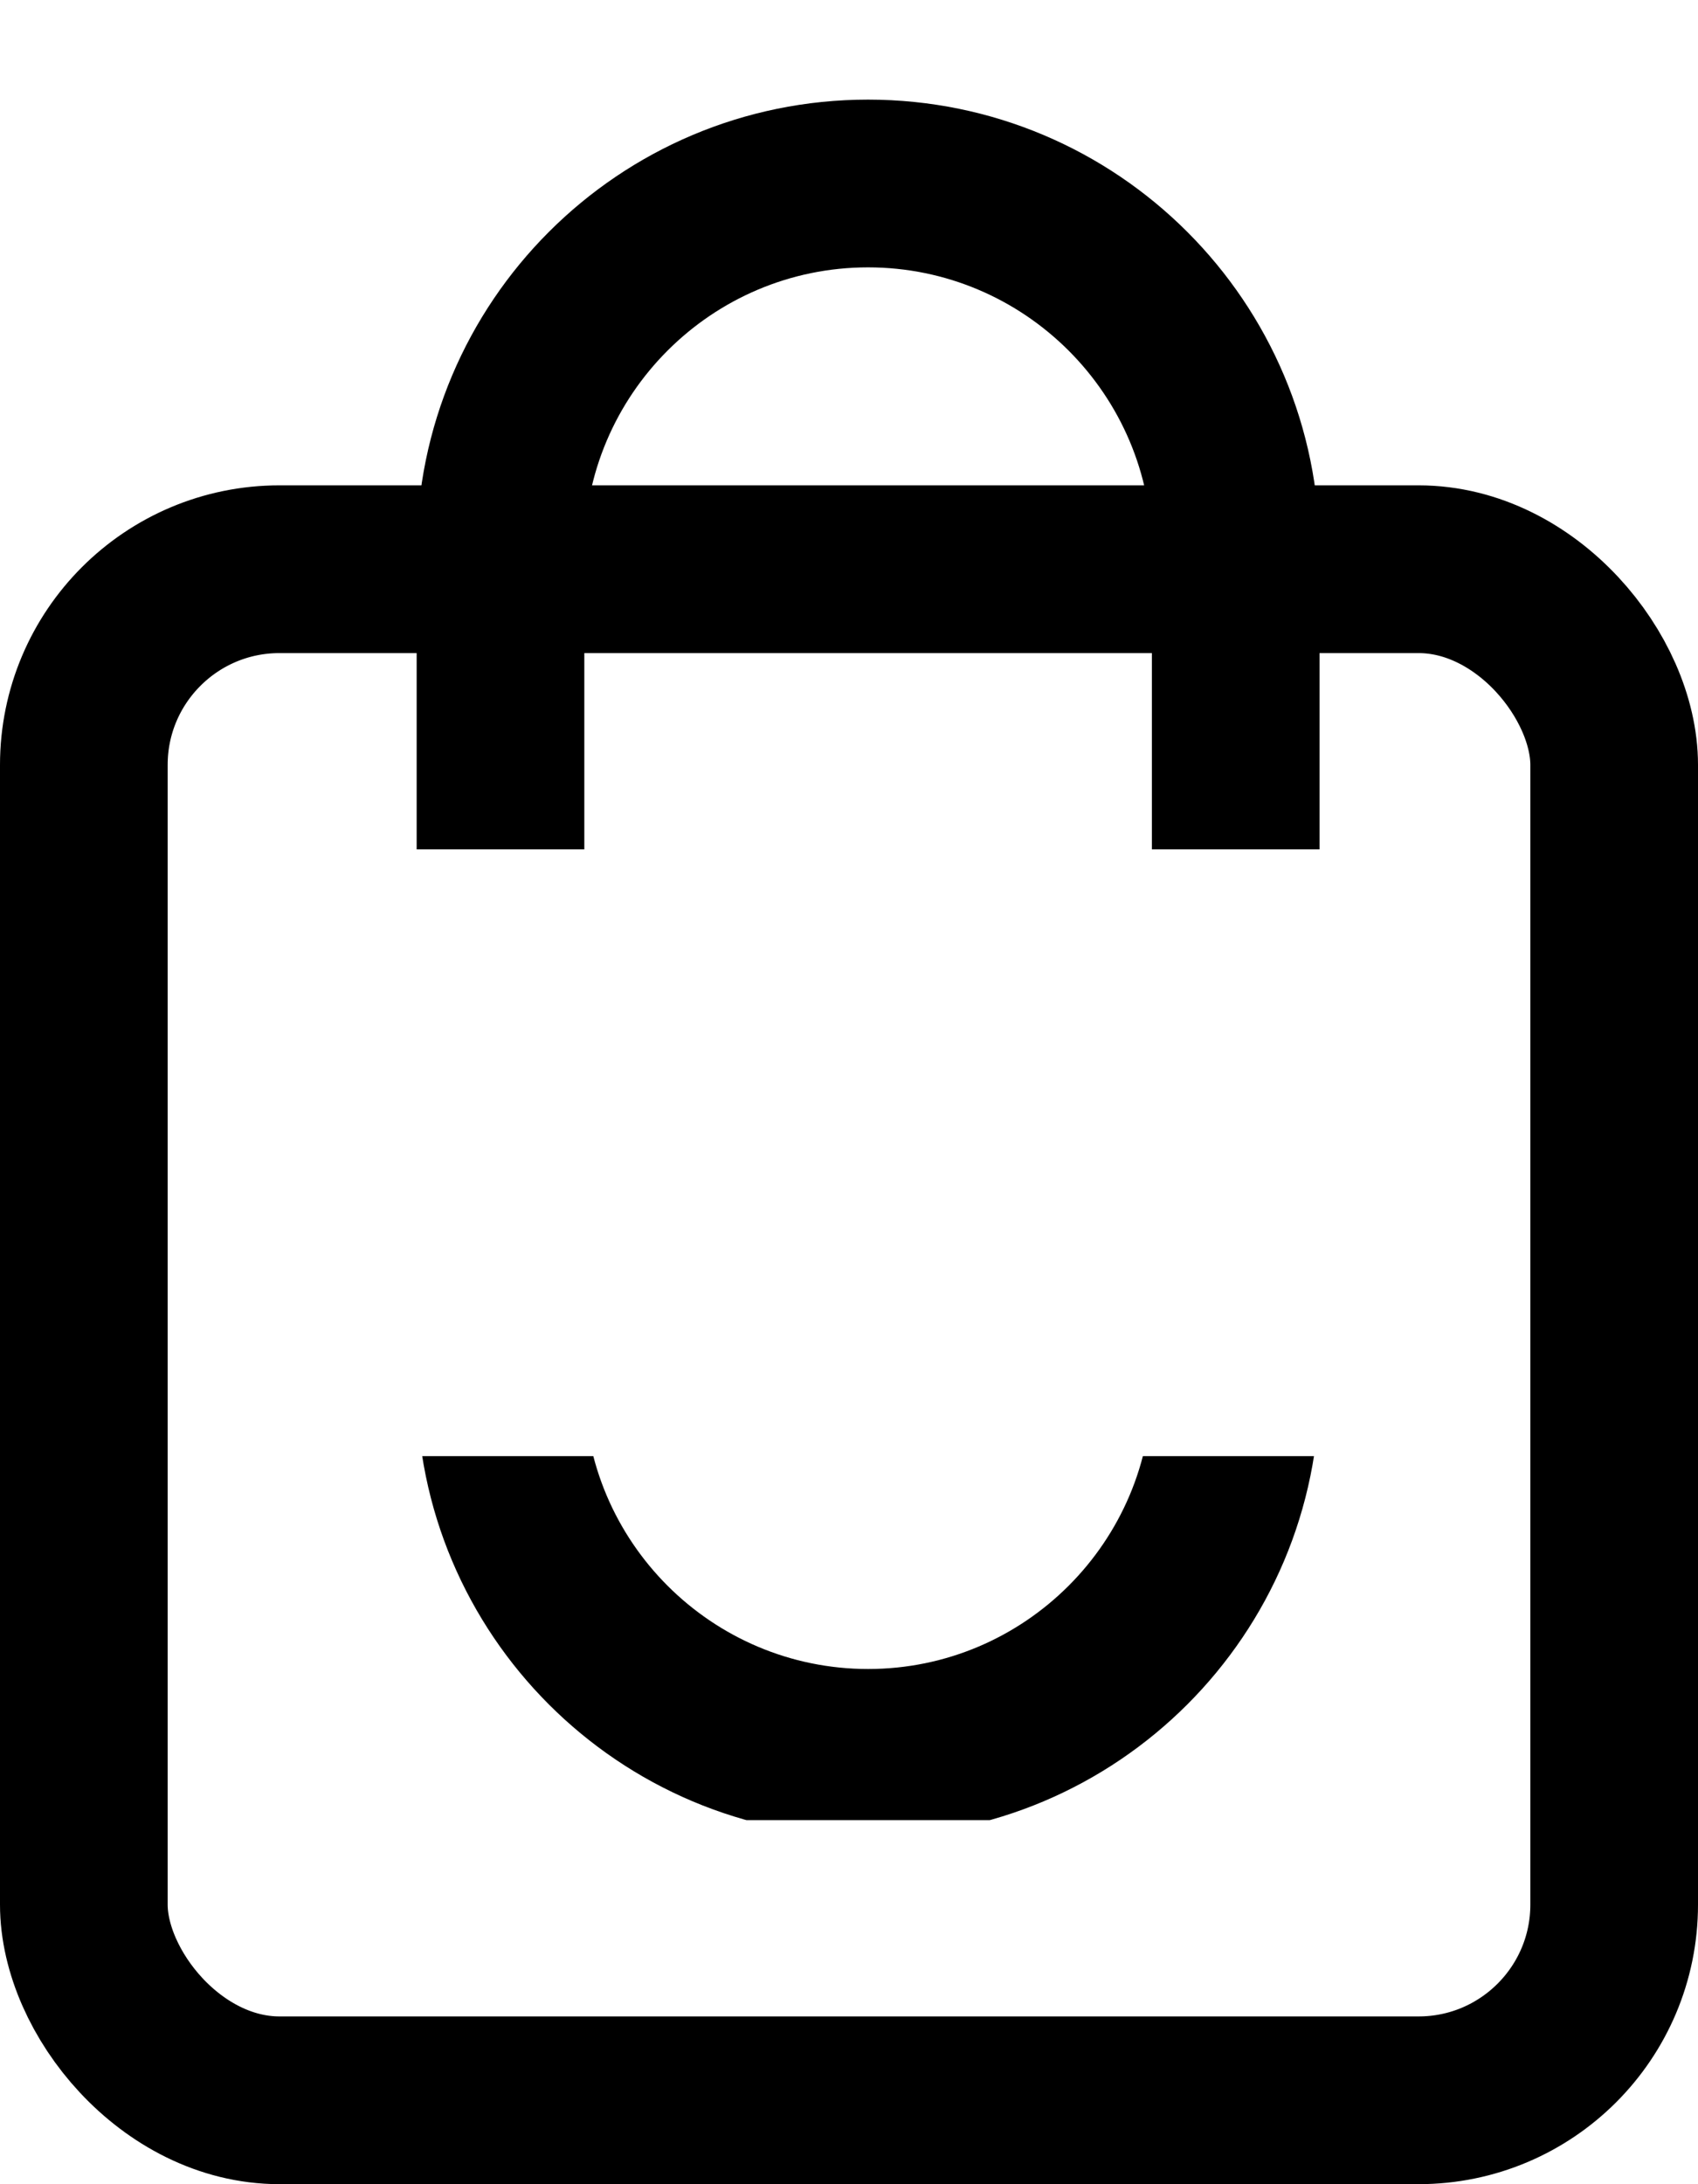
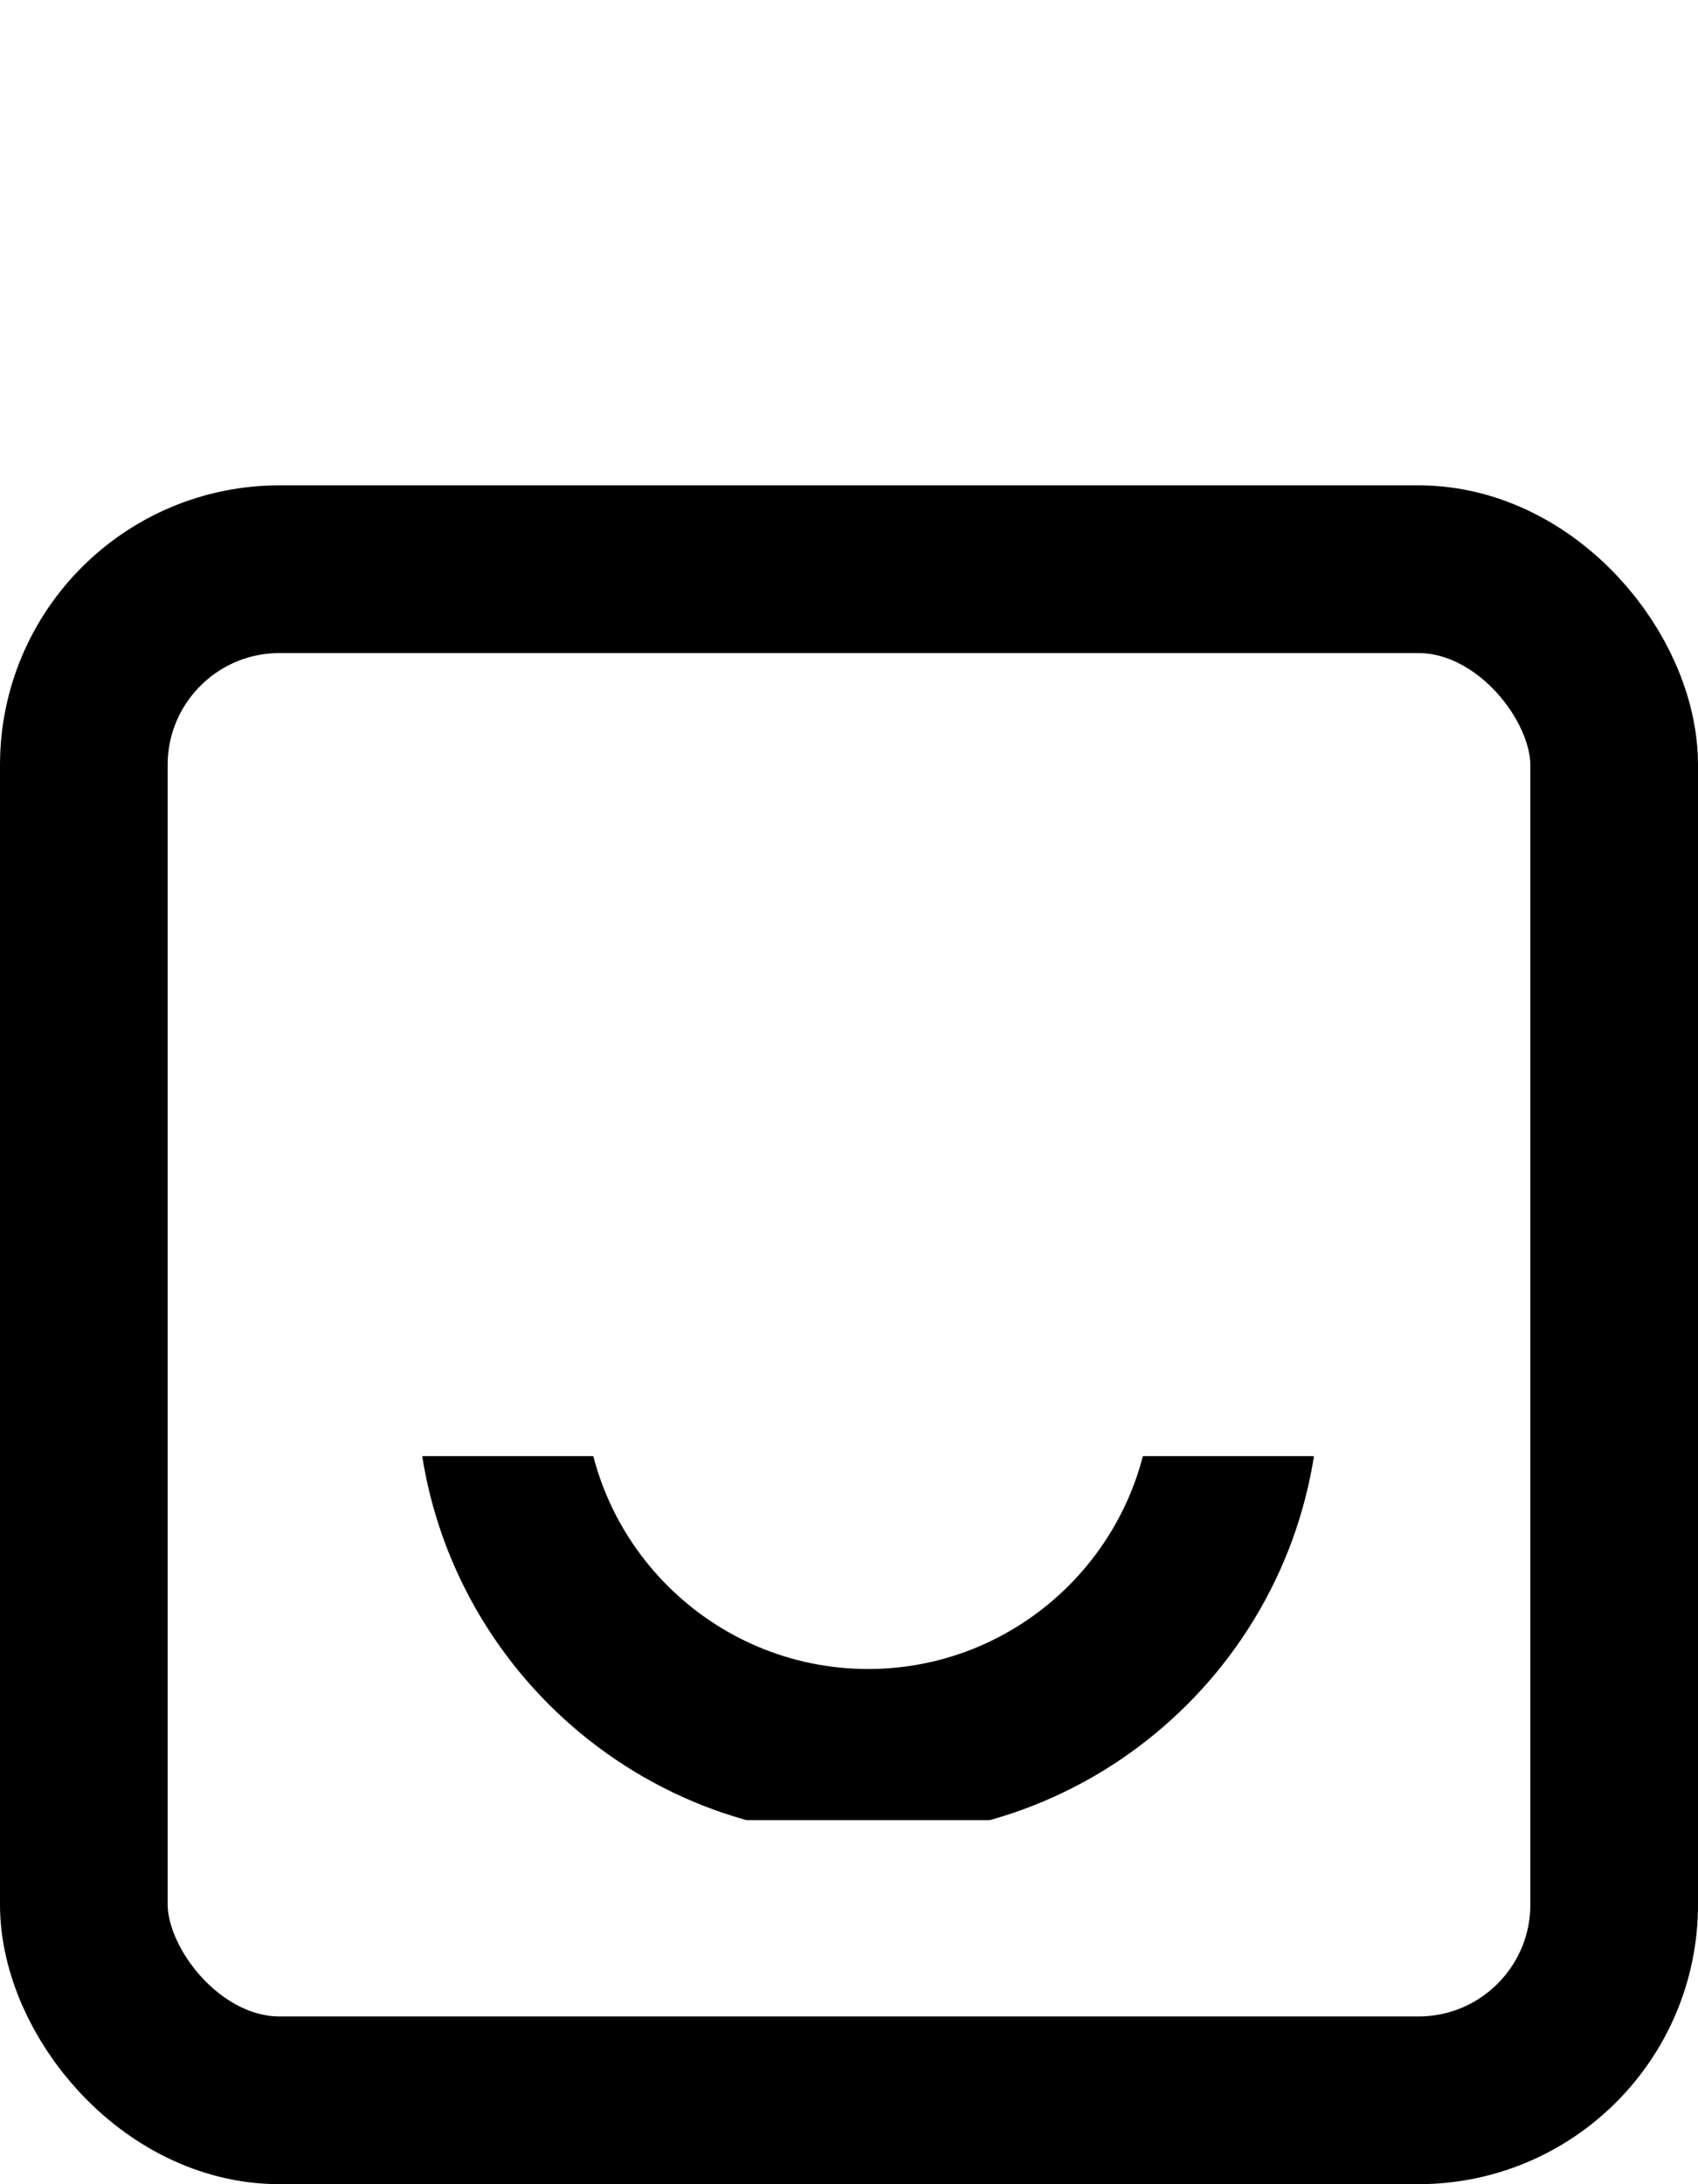
<svg xmlns="http://www.w3.org/2000/svg" width="18.229" height="23.437" viewBox="0 0 18.229 23.437">
  <defs>
    <clipPath id="clip-path">
      <rect id="Rectangle_168" data-name="Rectangle 168" width="11.719" height="3.906" transform="translate(0 0)" fill="#fff" />
    </clipPath>
    <clipPath id="clip-path-2">
-       <rect id="Rectangle_169" data-name="Rectangle 169" width="11.719" height="9.114" transform="translate(0 0)" fill="#fff" stroke="#707070" stroke-width="1.8" />
-     </clipPath>
+       </clipPath>
  </defs>
  <g id="Group_21922" data-name="Group 21922" transform="translate(-106 -1052.2)">
    <g id="Rectangle_167" data-name="Rectangle 167" transform="translate(106 1057.408)" fill="none" stroke="#000" stroke-width="1.8">
-       <rect width="18.229" height="18.229" rx="3" stroke="none" />
      <rect x="0.9" y="0.9" width="16.429" height="16.429" rx="2.1" fill="none" />
    </g>
    <g id="Mask_Group_1" data-name="Mask Group 1" transform="translate(109.906 1067.825)" clip-path="url(#clip-path)">
      <g id="Path_52450" data-name="Path 52450" transform="translate(10.26 4.084) rotate(180)" fill="none">
        <path d="M4.846,0A4.846,4.846,0,0,1,9.693,4.846V9.32C9.693,12,0,12,0,9.32V4.846A4.846,4.846,0,0,1,4.846,0Z" stroke="none" />
        <path d="M 4.846 1.8 C 3.167 1.8 1.8 3.167 1.8 4.846 L 1.8 8.992 C 2.215 9.219 3.299 9.528 4.846 9.528 C 6.394 9.528 7.478 9.219 7.893 8.992 L 7.893 4.846 C 7.893 3.167 6.526 1.8 4.846 1.8 M 4.846 -1.9073486328125e-06 C 7.523 -1.9073486328125e-06 9.693 2.17 9.693 4.846 L 9.693 9.32 C 9.693 11.997 1.9073486328125e-06 11.997 1.9073486328125e-06 9.32 L 1.9073486328125e-06 4.846 C 1.9073486328125e-06 2.17 2.17 -1.9073486328125e-06 4.846 -1.9073486328125e-06 Z" stroke="none" fill="#000" />
      </g>
    </g>
    <g id="Group_2" data-name="Group 2" transform="translate(109.906 1052.2)" clip-path="url(#clip-path-2)">
      <g id="Path_52449" data-name="Path 52449" transform="translate(0.567 1.069)" fill="none">
-         <path d="M4.846,0A4.846,4.846,0,0,1,9.693,4.846V9.32C9.693,12,0,12,0,9.32V4.846A4.846,4.846,0,0,1,4.846,0Z" stroke="none" />
-         <path d="M 4.846 1.8 C 3.167 1.8 1.8 3.167 1.8 4.846 L 1.8 8.992 C 2.215 9.219 3.299 9.528 4.846 9.528 C 6.394 9.528 7.478 9.219 7.893 8.992 L 7.893 4.846 C 7.893 3.167 6.526 1.8 4.846 1.8 M 4.846 -1.9073486328125e-06 C 7.523 -1.9073486328125e-06 9.693 2.17 9.693 4.846 L 9.693 9.32 C 9.693 11.997 1.9073486328125e-06 11.997 1.9073486328125e-06 9.32 L 1.9073486328125e-06 4.846 C 1.9073486328125e-06 2.17 2.17 -1.9073486328125e-06 4.846 -1.9073486328125e-06 Z" stroke="none" fill="#000" />
+         <path d="M4.846,0A4.846,4.846,0,0,1,9.693,4.846V9.32C9.693,12,0,12,0,9.32A4.846,4.846,0,0,1,4.846,0Z" stroke="none" />
      </g>
    </g>
  </g>
</svg>